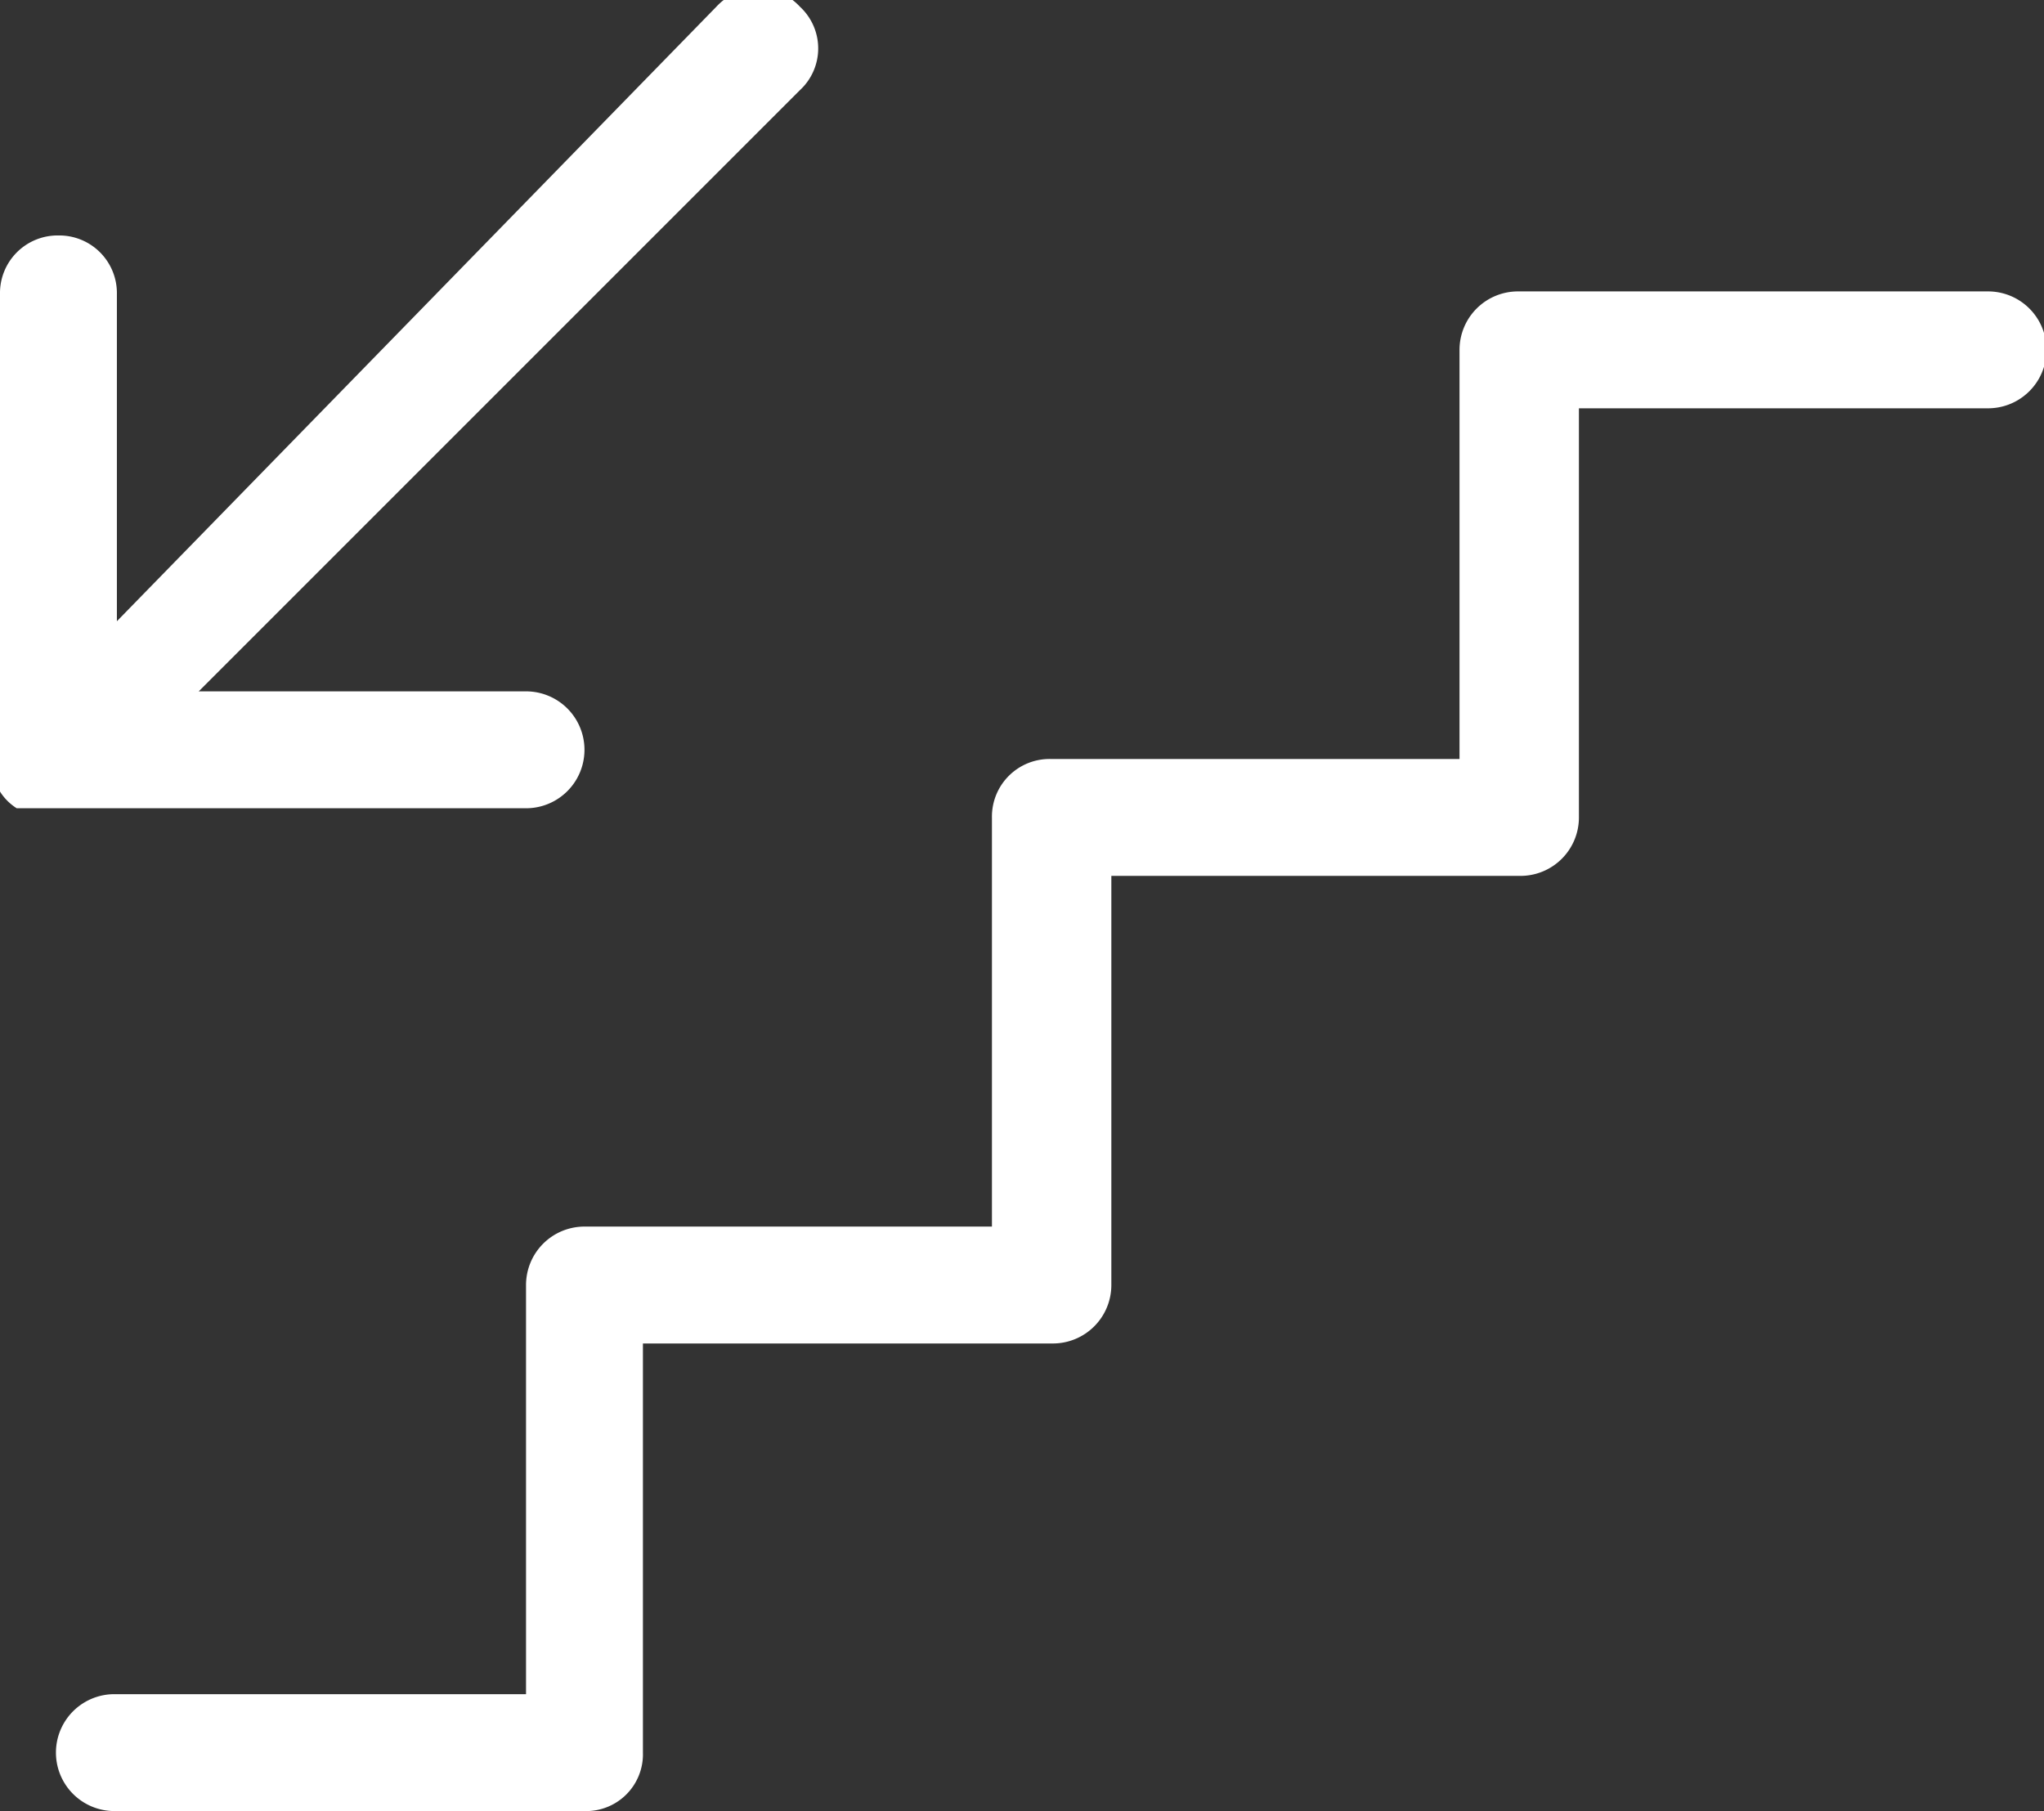
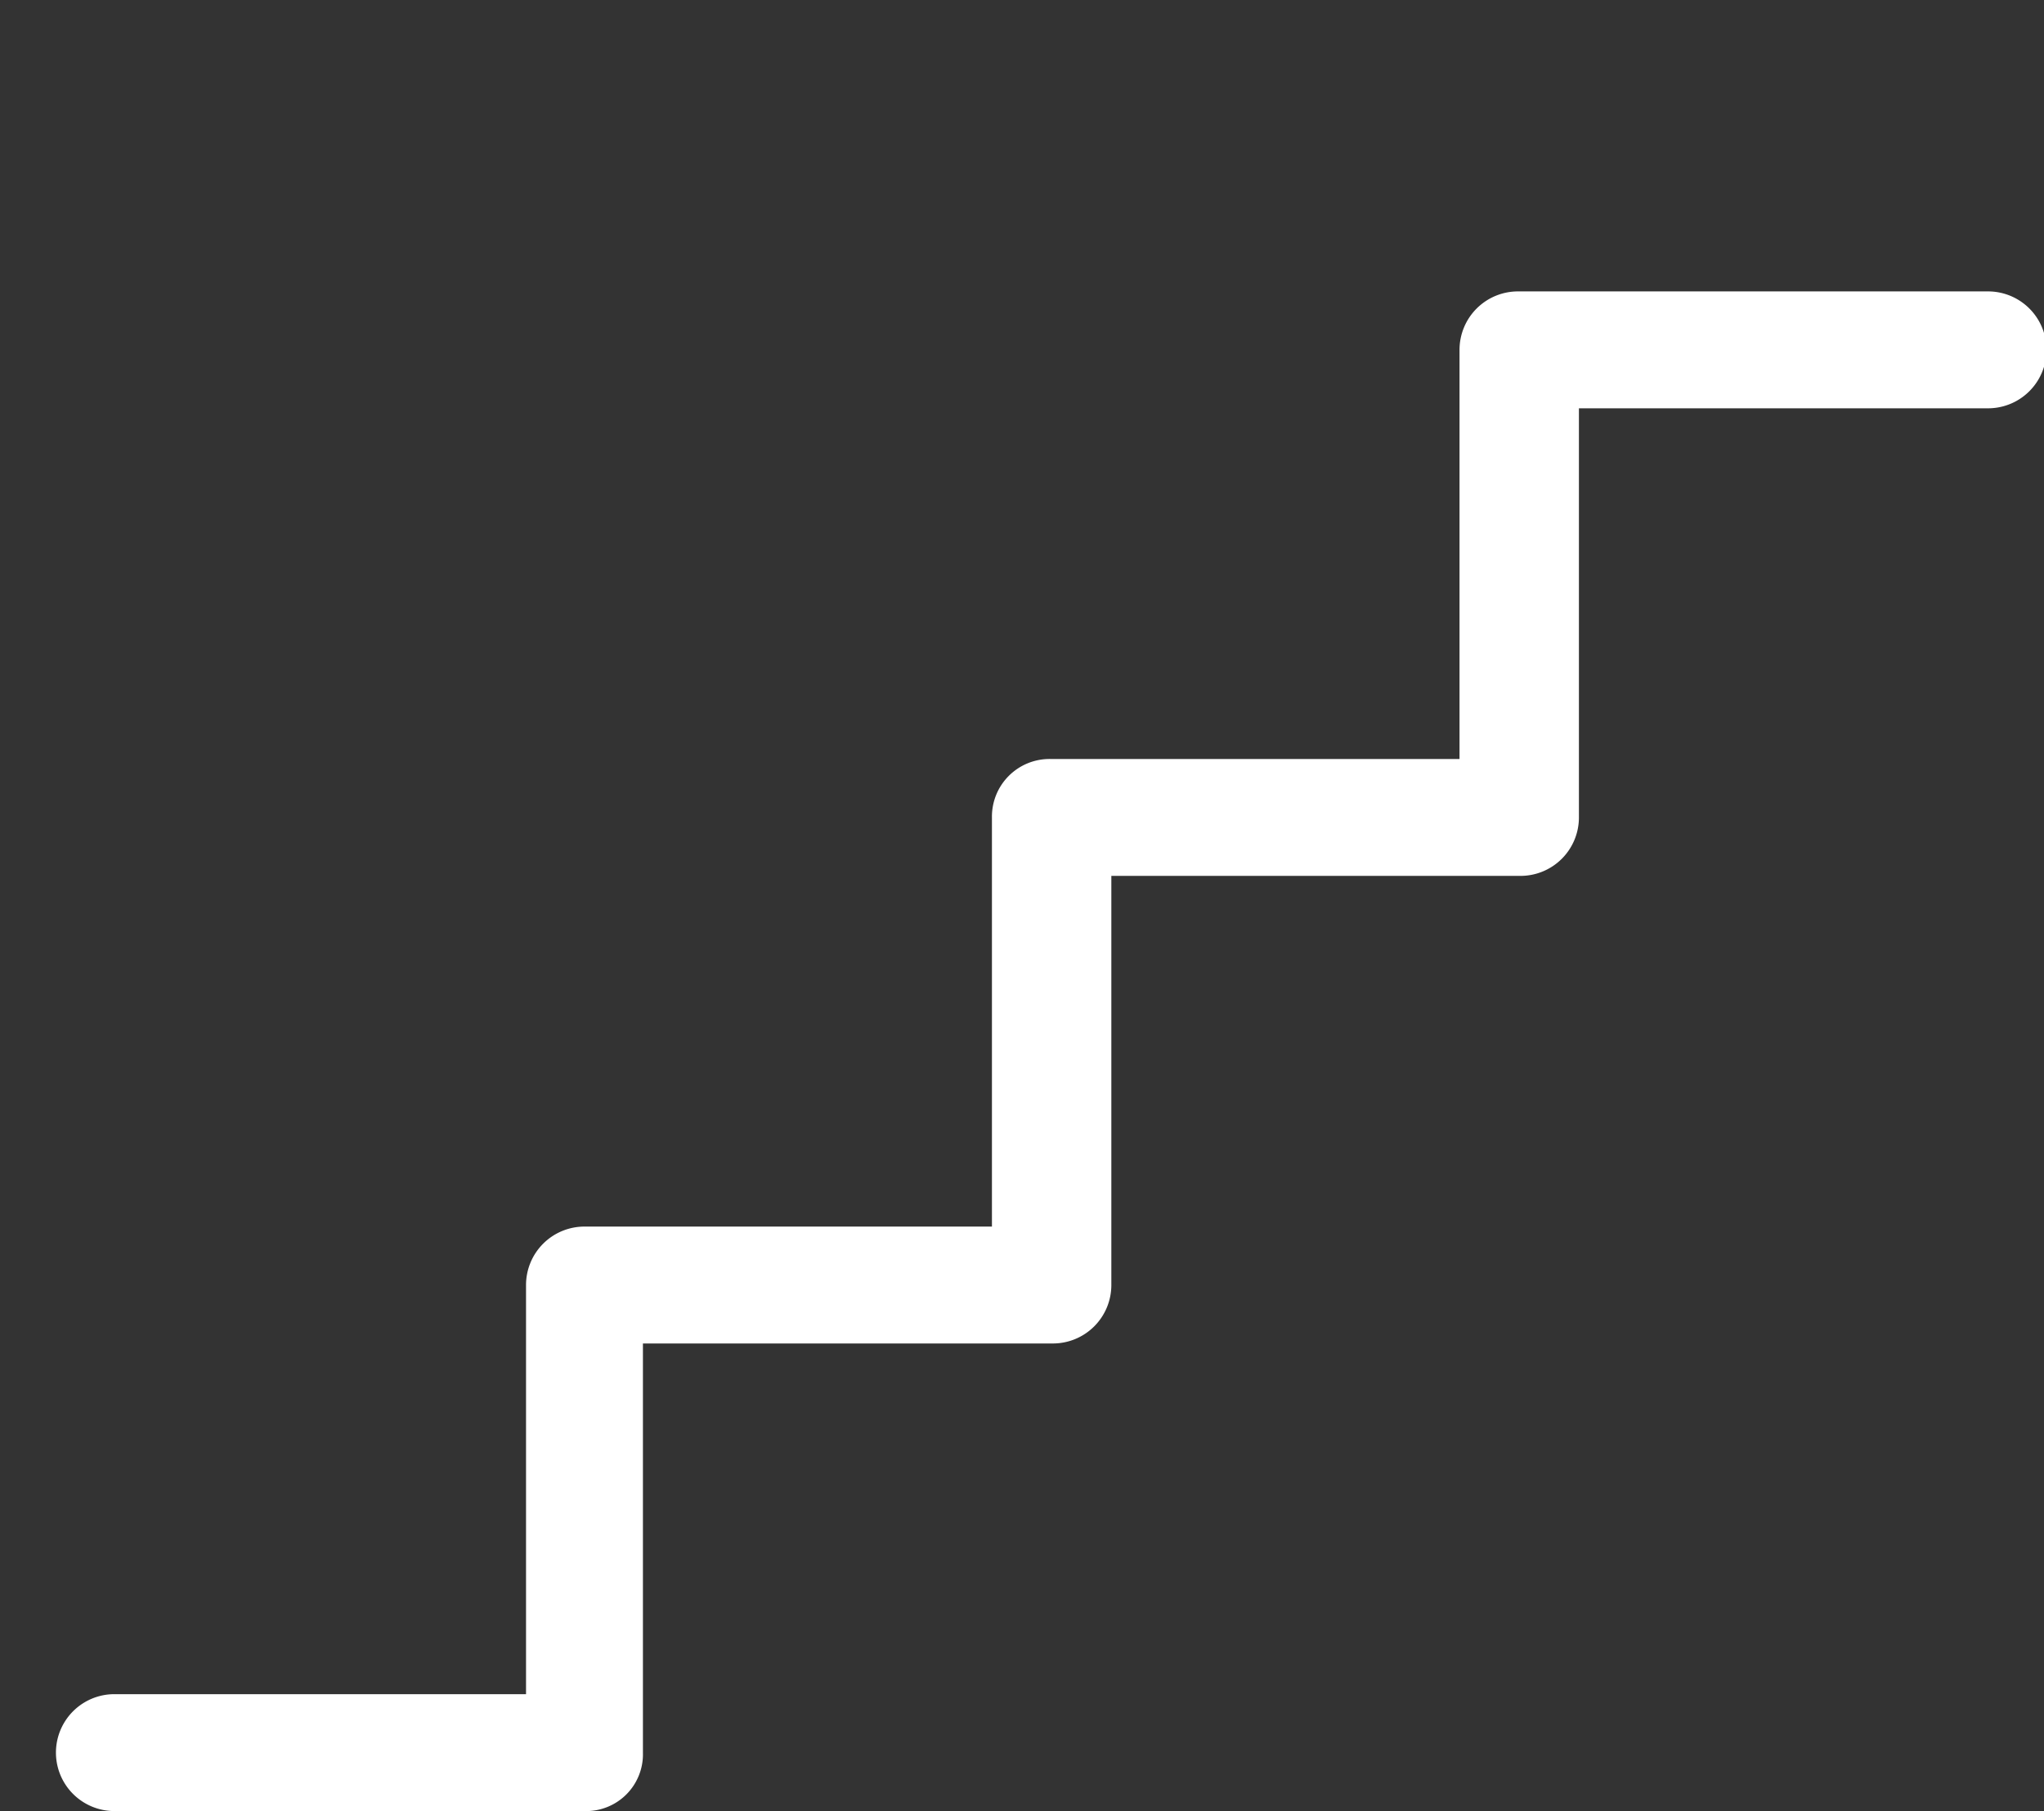
<svg xmlns="http://www.w3.org/2000/svg" id="Layer_1" data-name="Layer 1" viewBox="0 0 24.48 21.69">
  <rect x="0" y="0" width="24.48" height="21.69" fill="#333333" stroke="none" />
  <defs>
    <style>.cls-1{fill:#fff;}</style>
  </defs>
  <title>Artboard 9</title>
  <path class="cls-1" d="M23.78,3.49h-5.6a.7.7,0,0,0-.7.7v4.9h-4.9a.69.69,0,0,0-.7.7v4.9H7a.7.7,0,0,0-.7.7v4.9H1.37a.7.7,0,0,0,0,1.4H7a.68.68,0,0,0,.7-.7v-4.9h4.91a.7.7,0,0,0,.7-.7v-4.9h4.9a.7.7,0,0,0,.7-.7V4.89h4.9a.7.7,0,0,0,0-1.4Z" />
-   <path class="cls-1" d="M0,9.31s0,.06,0,.06a.13.13,0,0,0,0,.06s0,0,0,.05a.64.64,0,0,0,.2.2s0,0,0,0l.06,0s.06,0,.08,0,0,0,.06,0H6.3a.7.7,0,0,0,0-1.4H2.38l7.2-7.2a.68.68,0,0,0,0-1,.68.68,0,0,0-1,0L1.4,7.44V3.52a.69.69,0,0,0-.7-.7.69.69,0,0,0-.7.7V9.26S0,9.29,0,9.31Z" />
</svg>